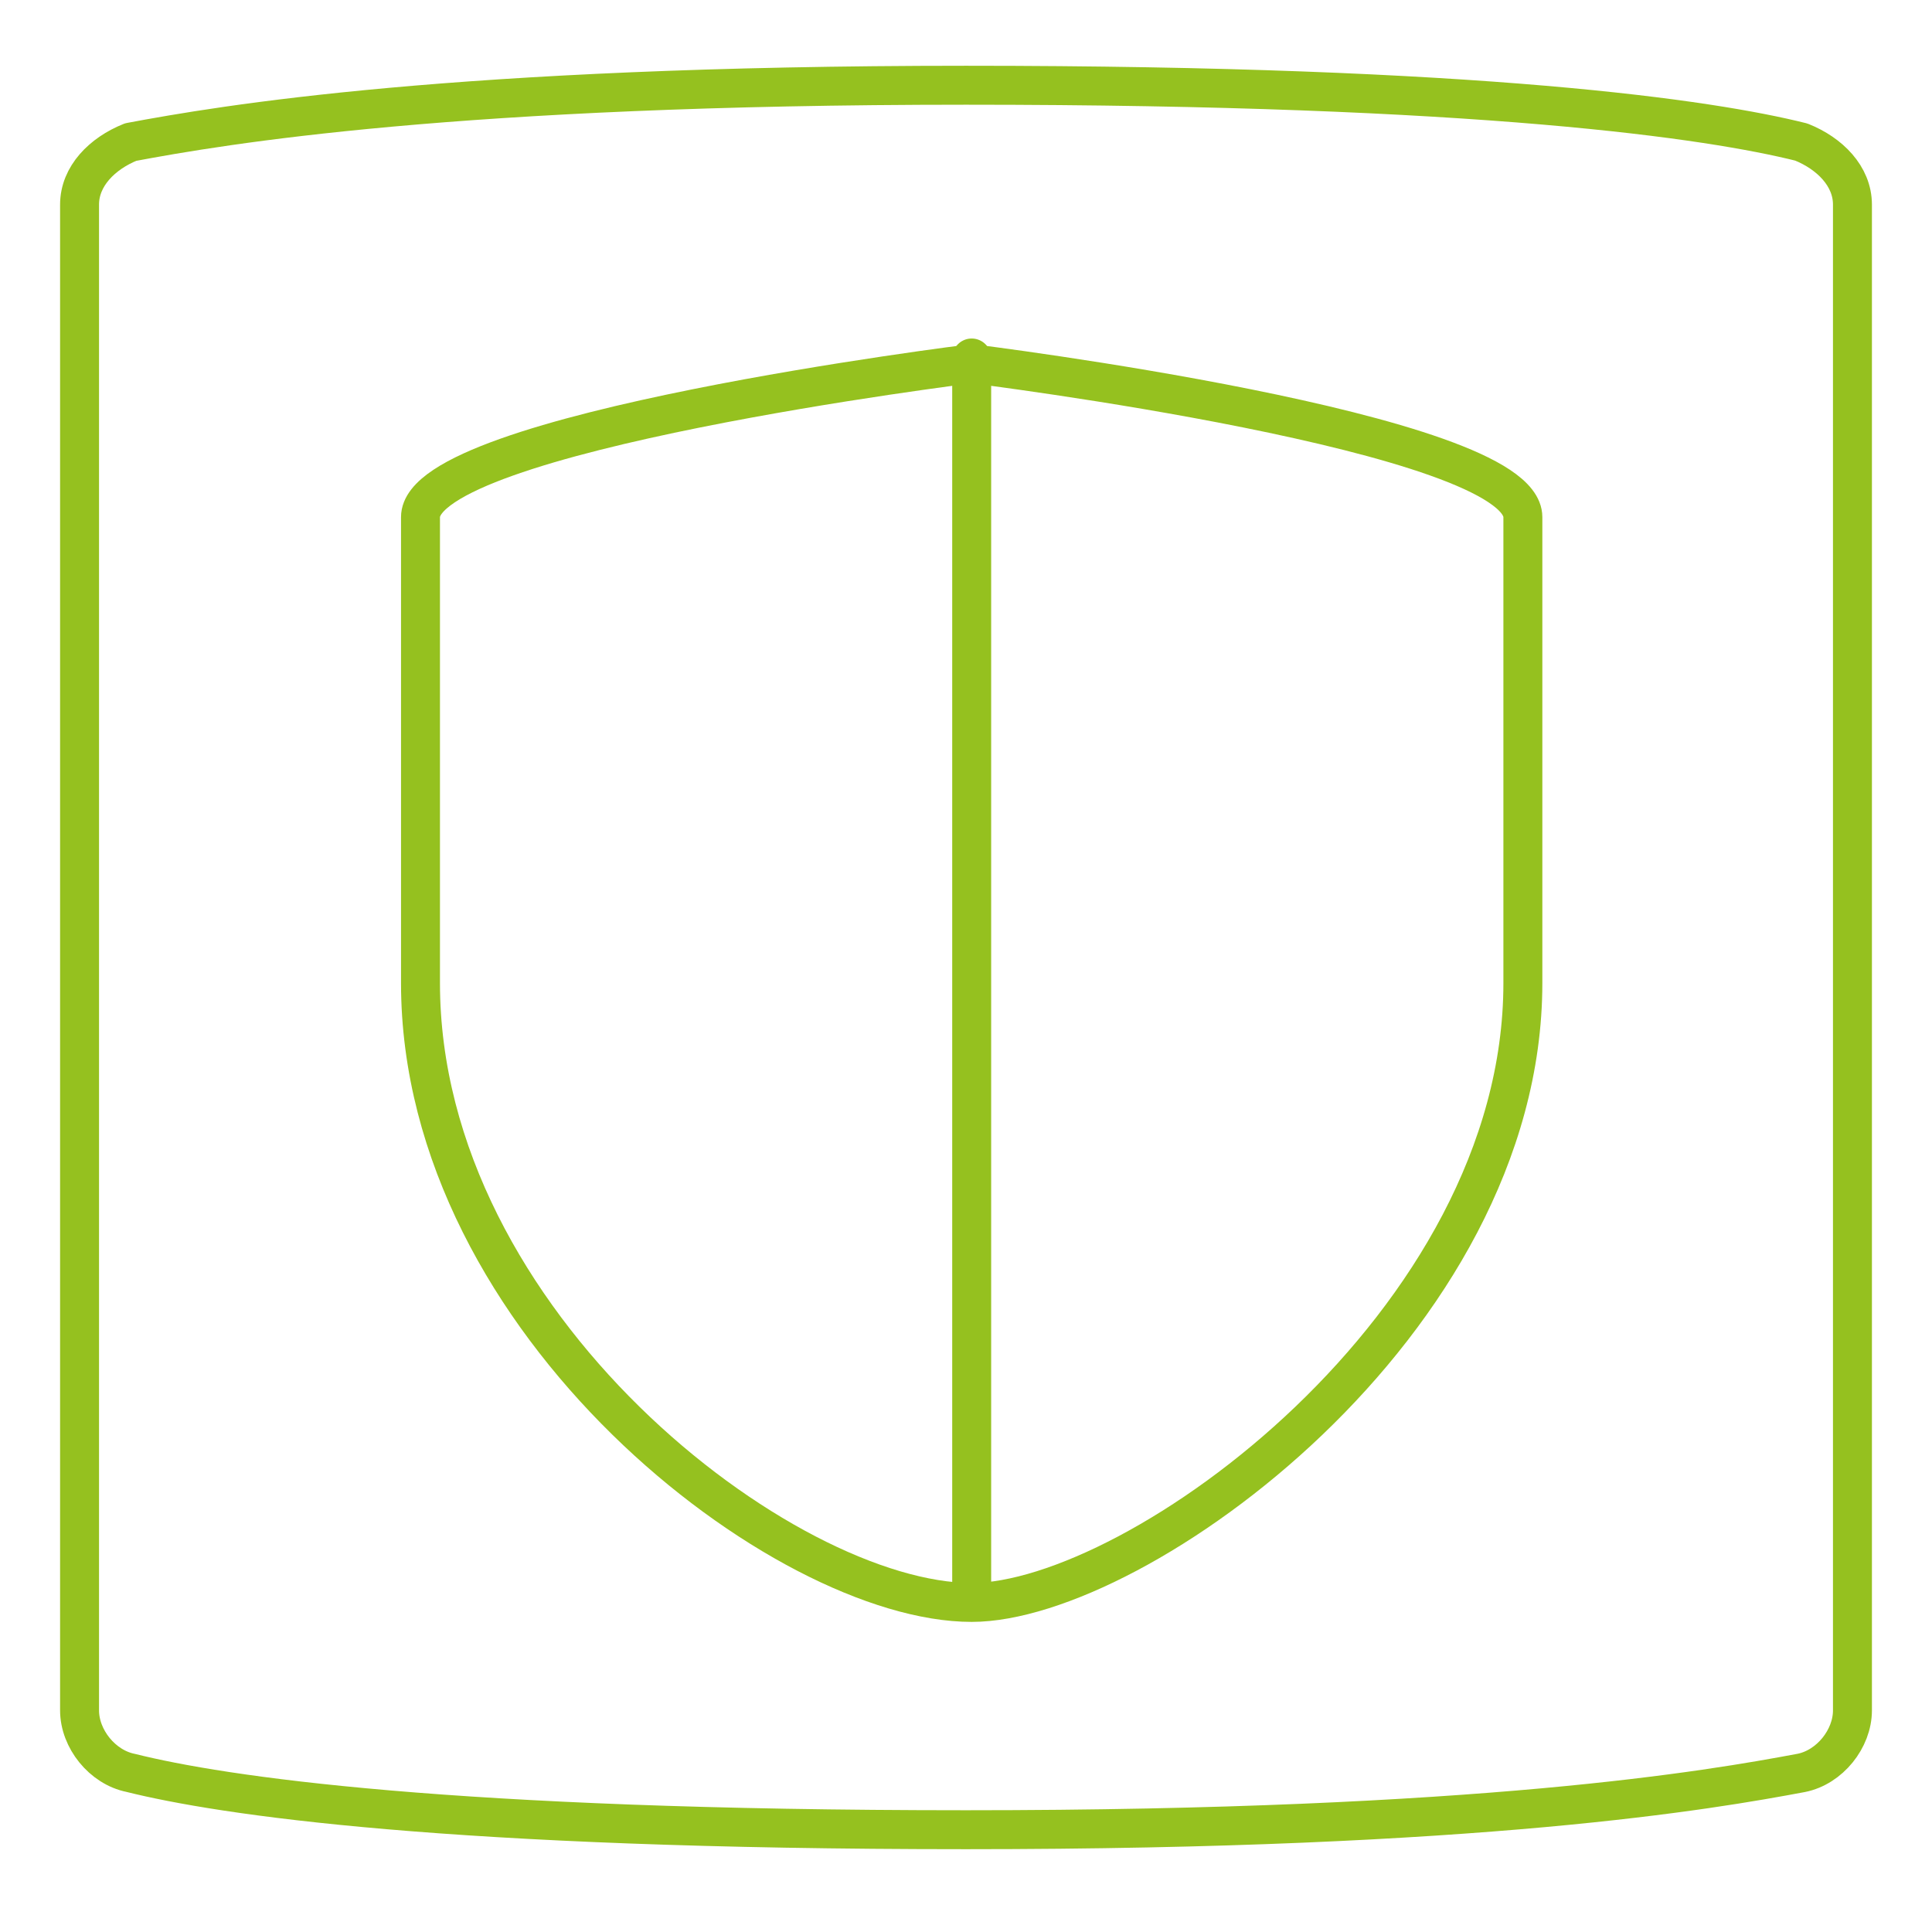
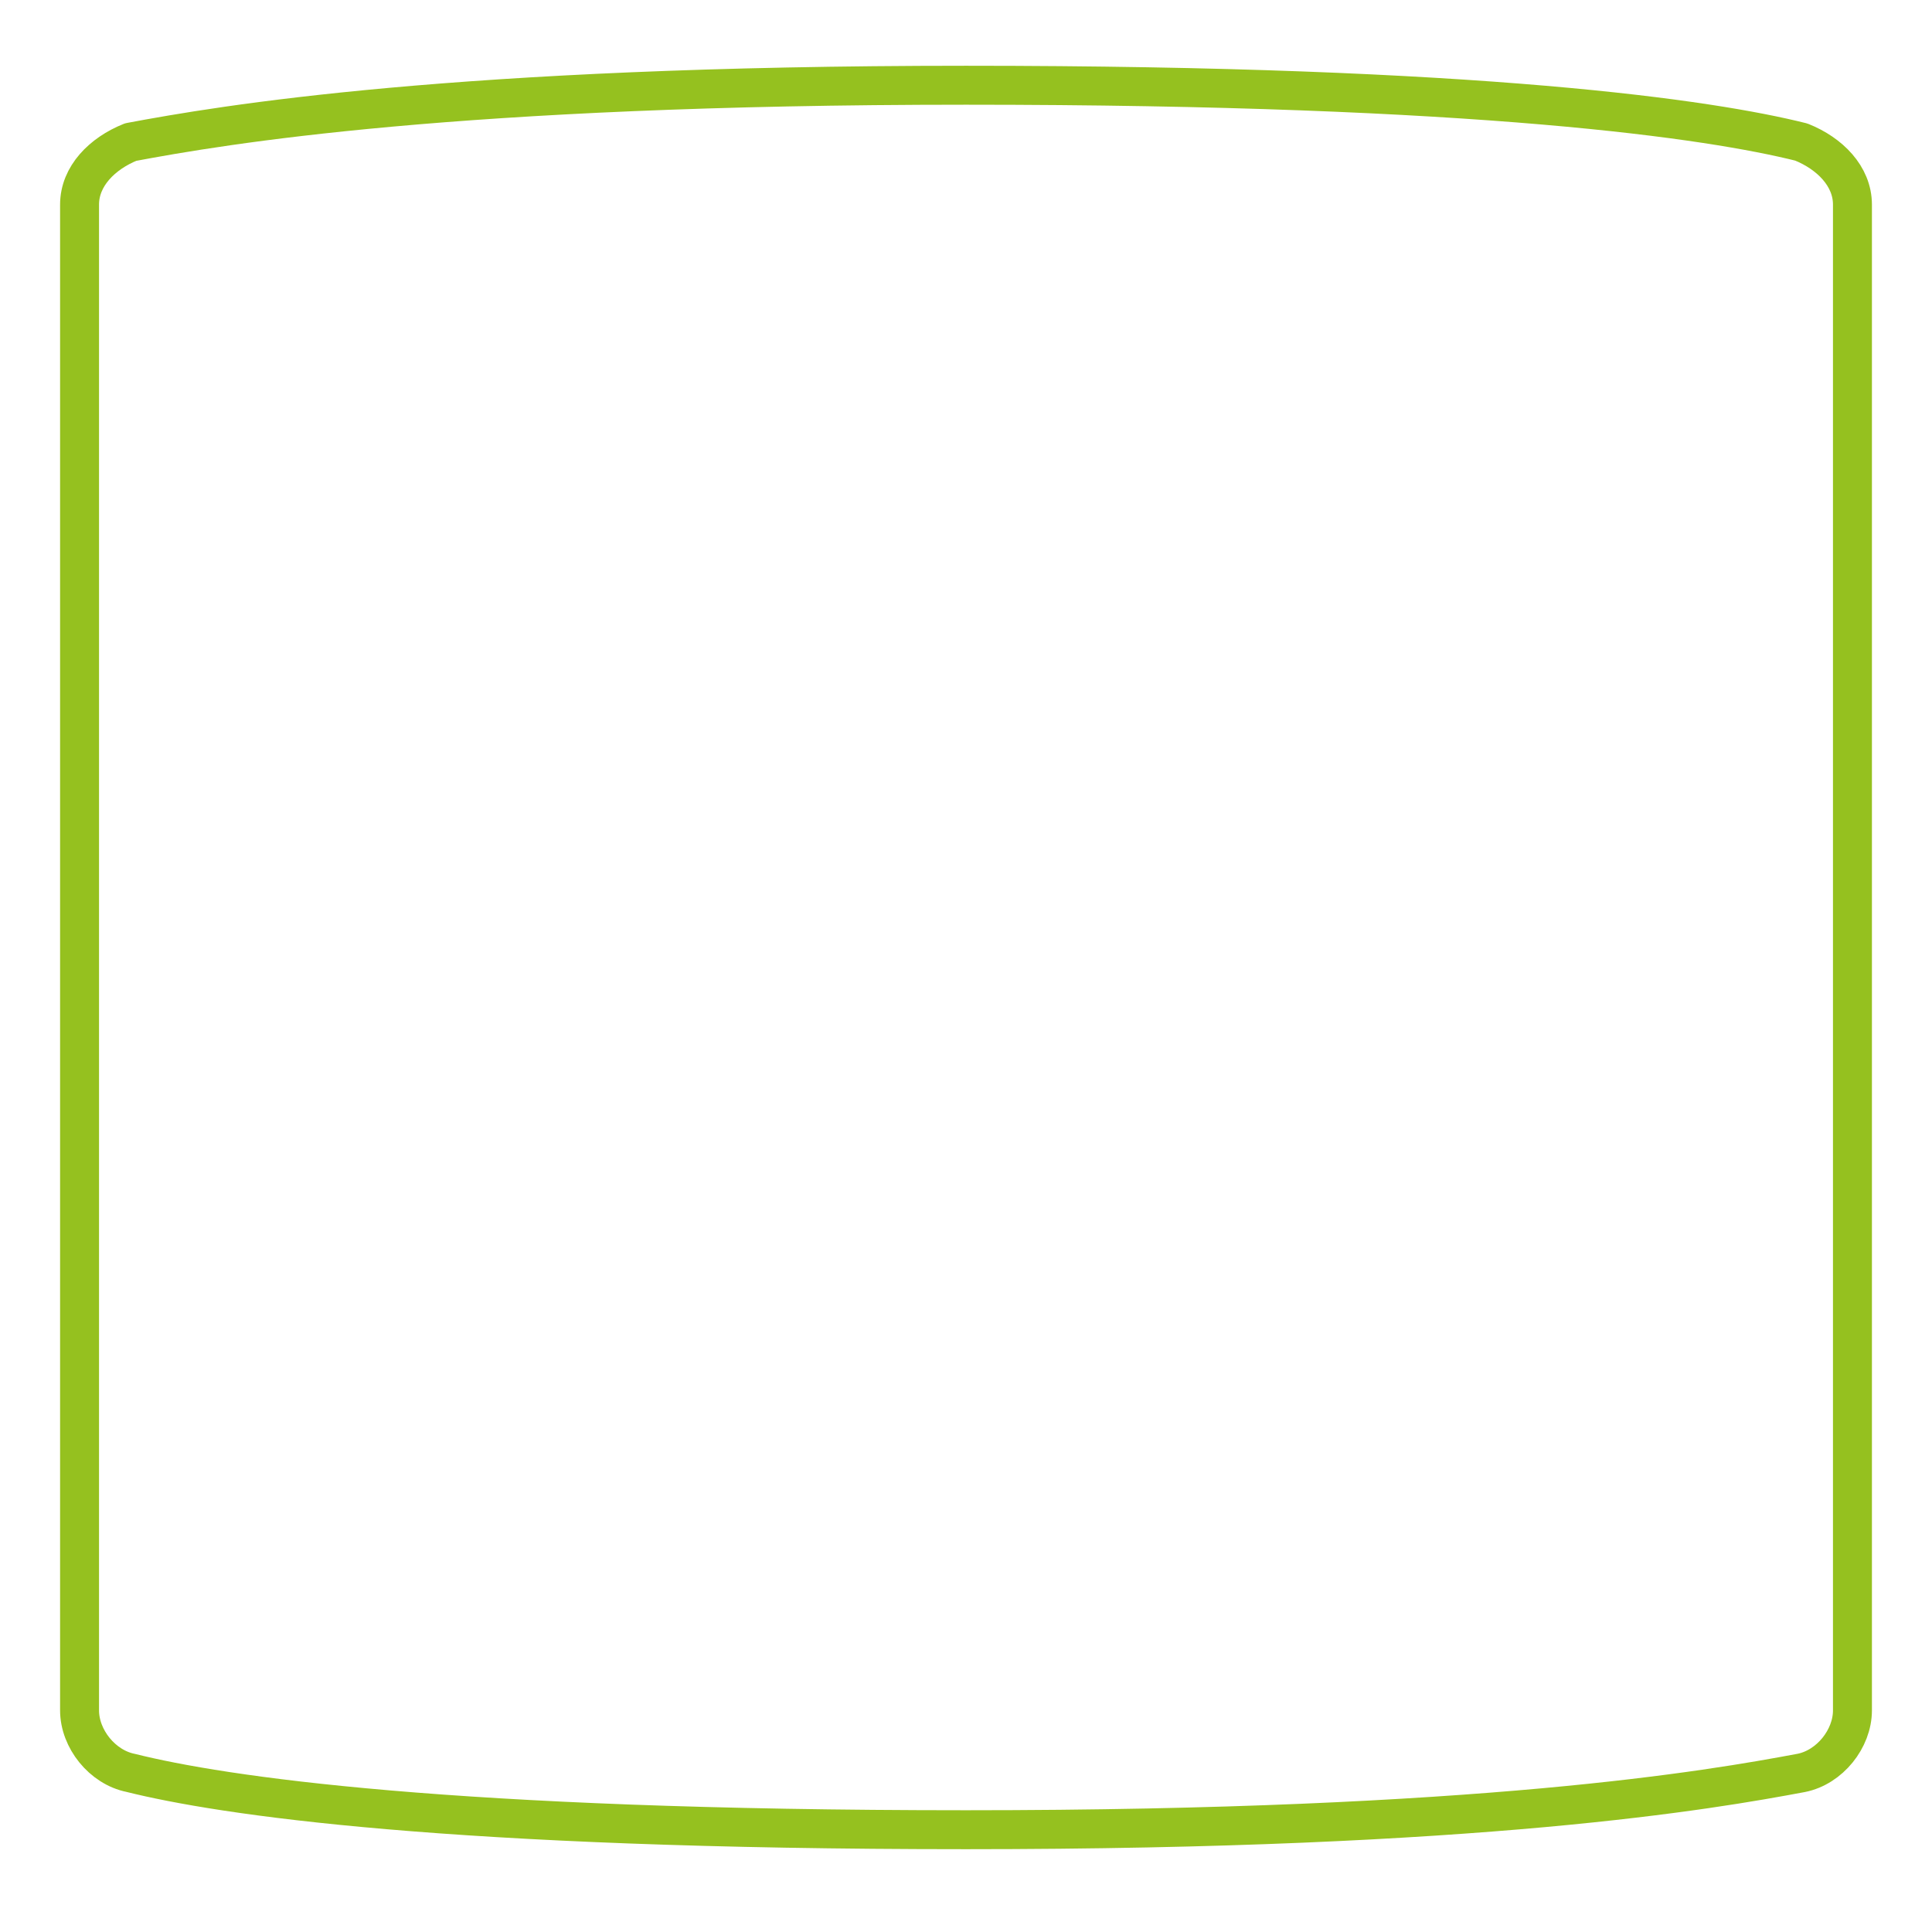
<svg xmlns="http://www.w3.org/2000/svg" preserveAspectRatio="xMidYMid slice" id="Layer_1" x="0px" y="0px" width="320px" height="320px" viewBox="0 0 841.889 595.281" xml:space="preserve">
  <path fill="none" stroke="#95c11f" stroke-width="12" stroke-linecap="round" stroke-linejoin="round" stroke-miterlimit="10" d="  M678.316,43.77c-28.013-7.003-98.046-17.508-257.371-17.508c-157.574,0-229.357,12.256-257.371,17.508  c-8.754,3.502-15.757,10.505-15.757,19.26v463.969c0,8.754,7.003,17.508,15.757,19.259c28.014,7.003,98.046,17.508,257.371,17.508  s229.358-12.256,257.371-17.508c8.754-1.751,15.758-10.505,15.758-19.259V63.03C694.073,54.275,687.07,47.272,678.316,43.77z" />
-   <path fill="none" stroke="#95c11f" stroke-width="12" stroke-linecap="round" stroke-linejoin="round" stroke-miterlimit="10" d="  M252.865,302.893c0,105.049,112.053,190.84,169.83,190.84c50.773,0,169.83-85.791,169.83-190.84V159.325  c0-26.263-169.83-47.272-169.83-47.272s-169.83,21.01-169.83,47.272V302.893z" />
-   <line fill="none" stroke="#95c11f" stroke-width="12" stroke-linecap="round" stroke-linejoin="round" stroke-miterlimit="10" x1="422.696" y1="490.231" x2="422.696" y2="110.302" />
</svg>